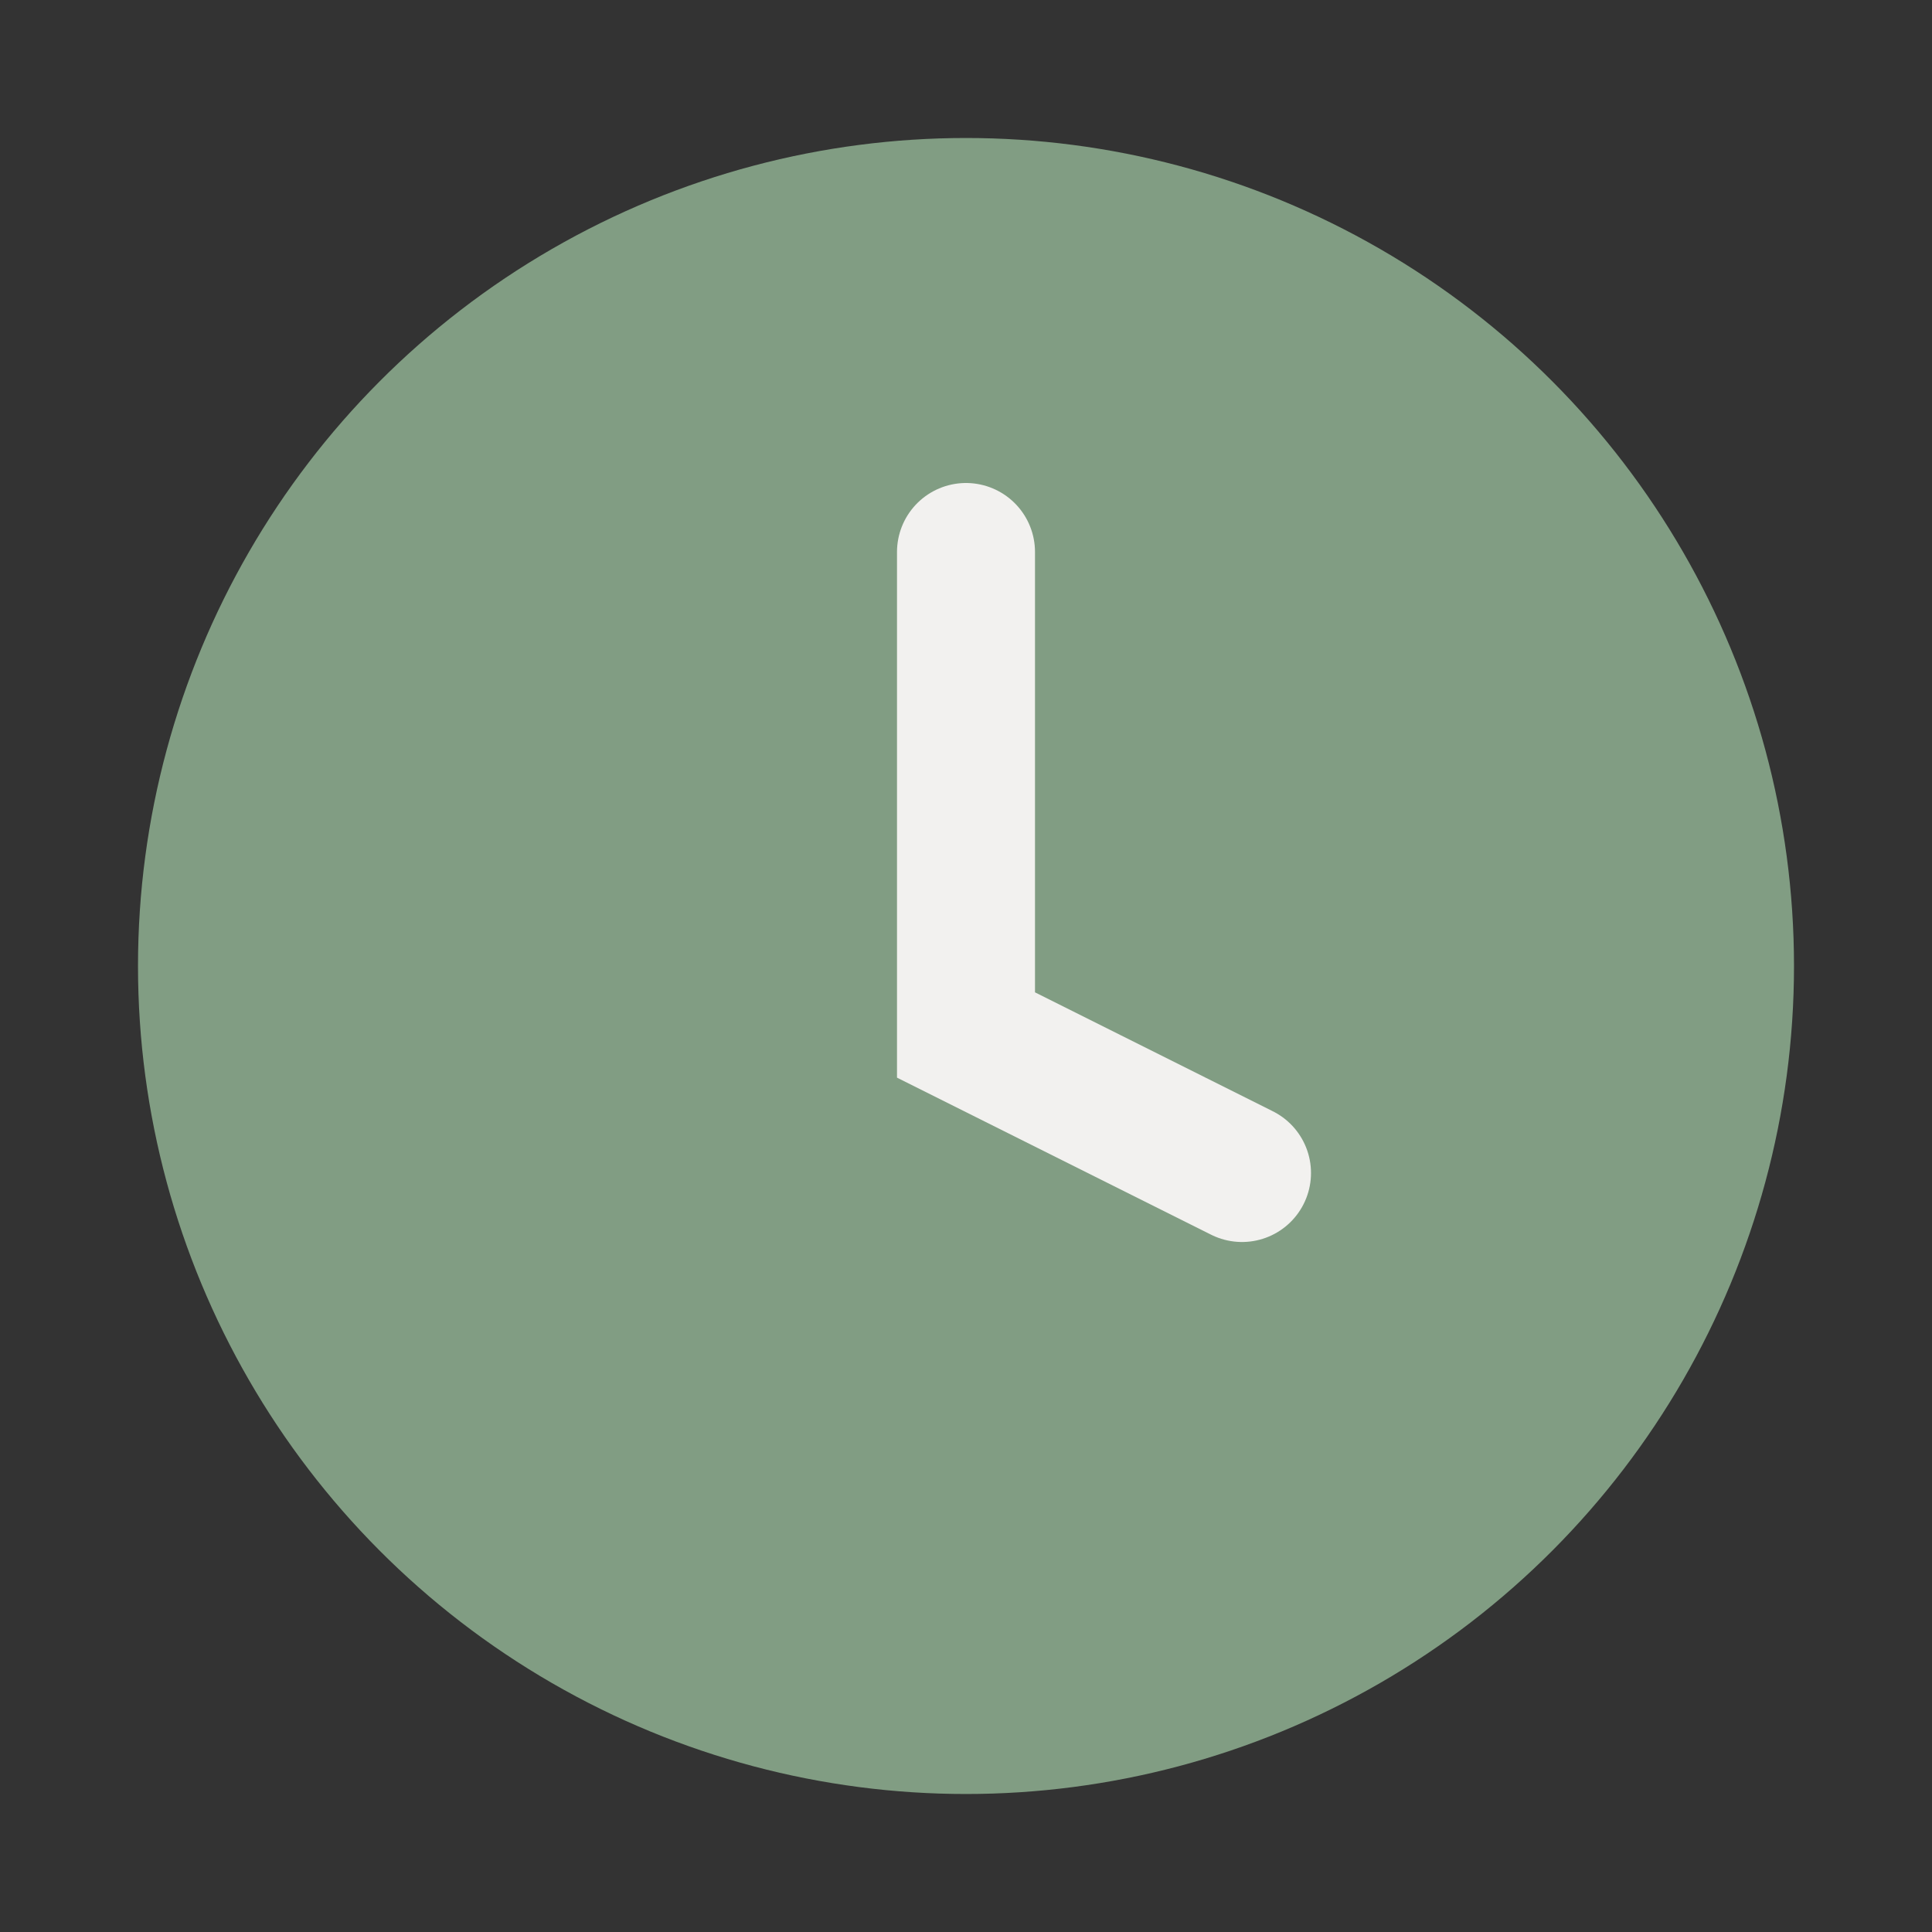
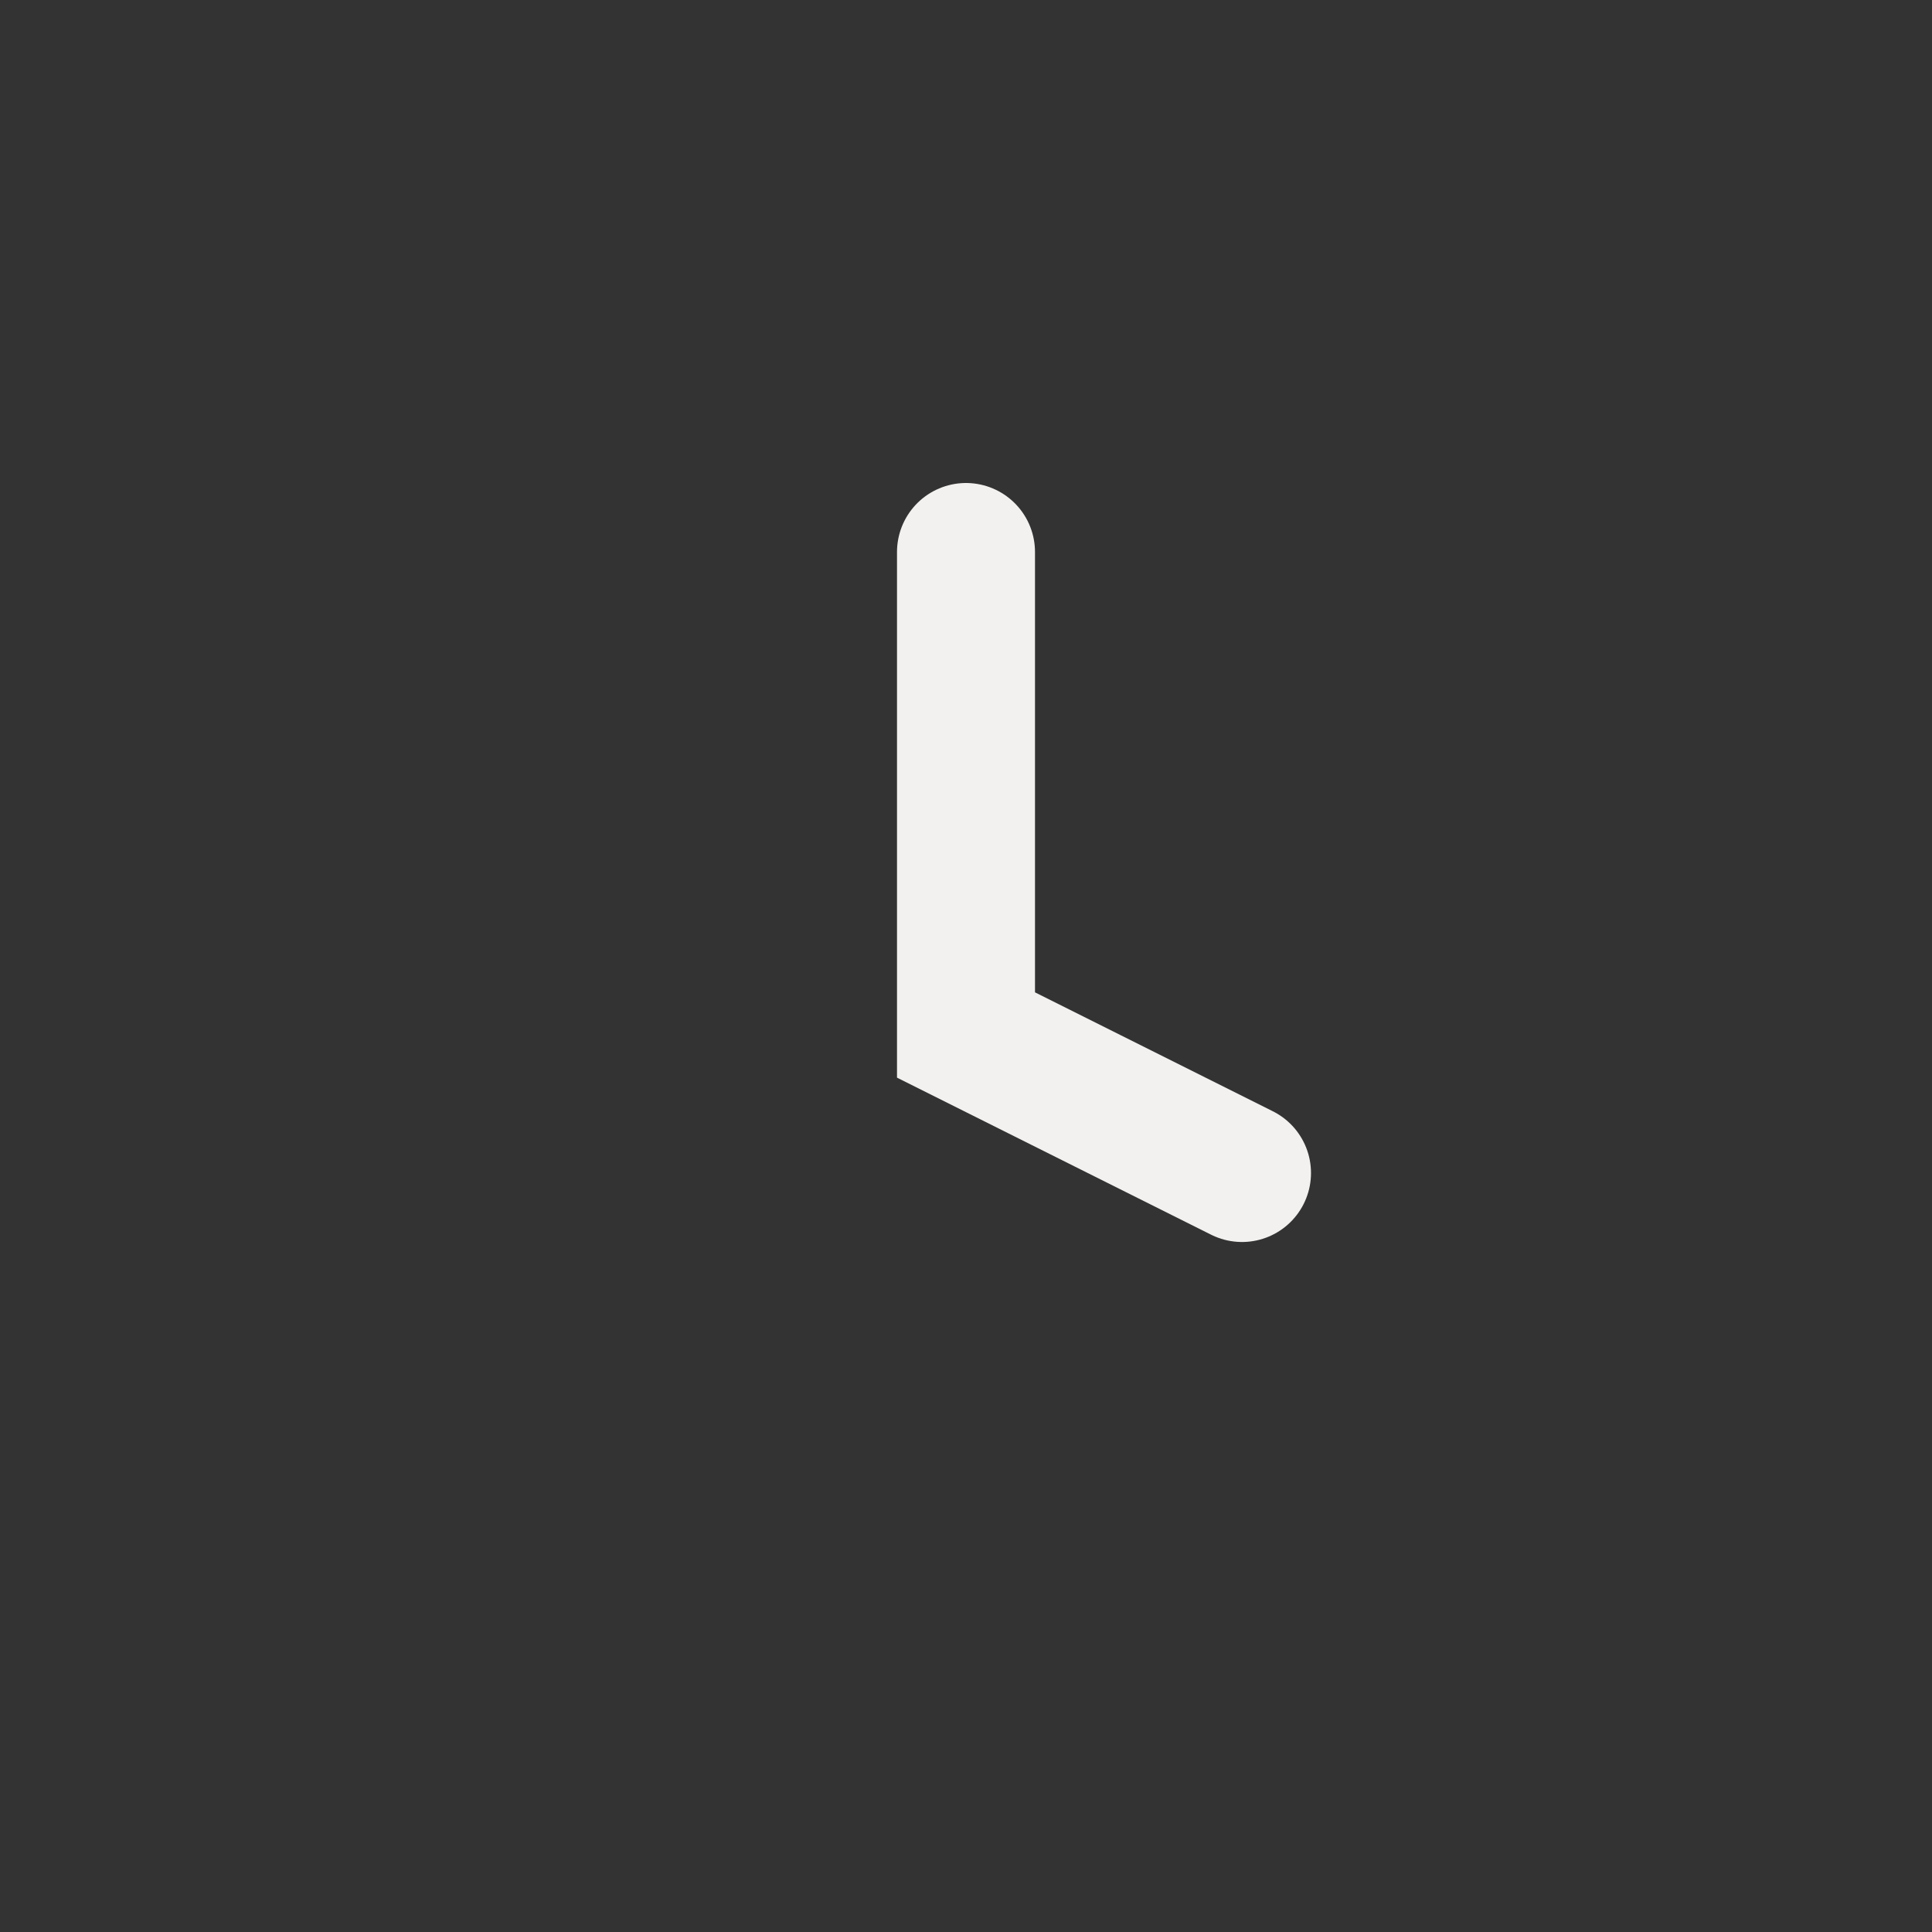
<svg xmlns="http://www.w3.org/2000/svg" width="28" height="28" viewBox="0 0 28 28">
  <rect x="0" y="0" width="28" height="28" fill="#333333" stroke="none" />
-   <circle cx="14" cy="14" r="12" fill="#819D83" />
  <path d="M14 8v7l4 2" stroke="#F2F1EF" stroke-width="2" stroke-linecap="round" fill="none" />
</svg>